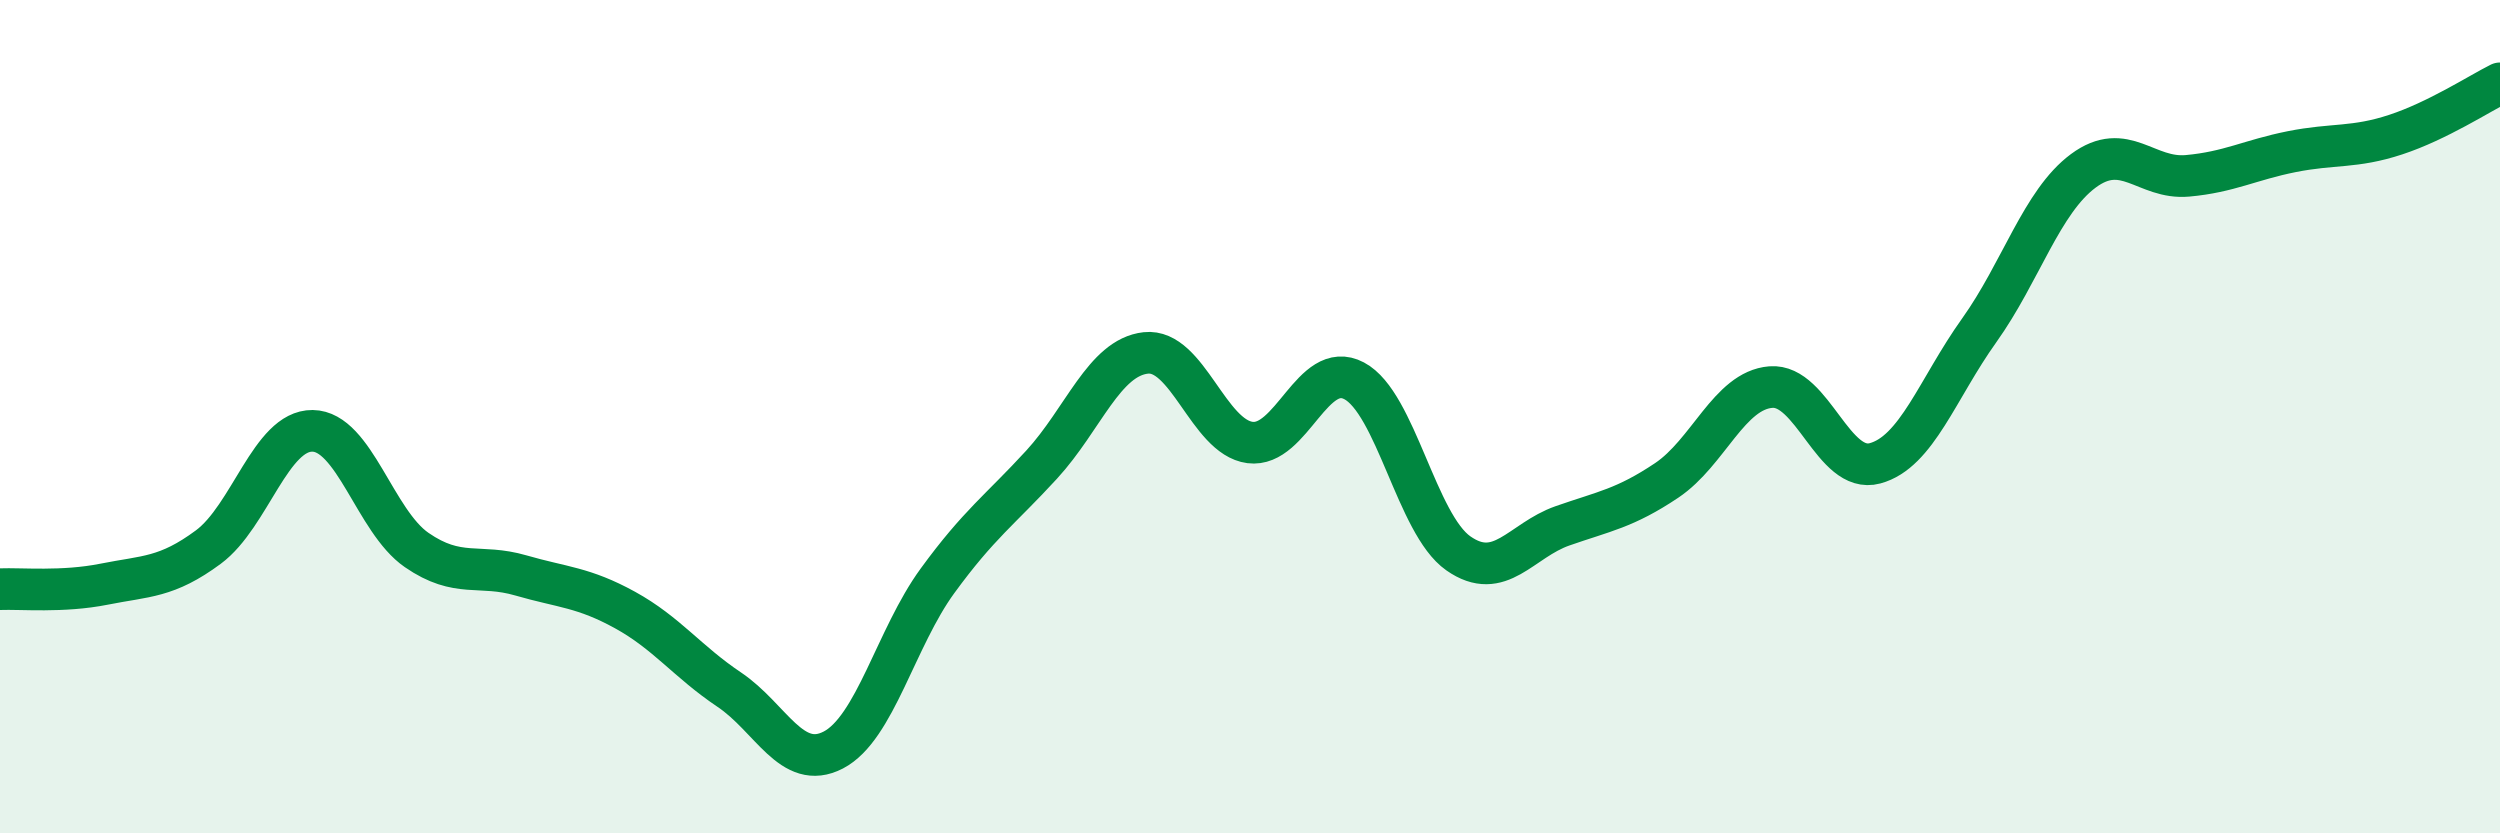
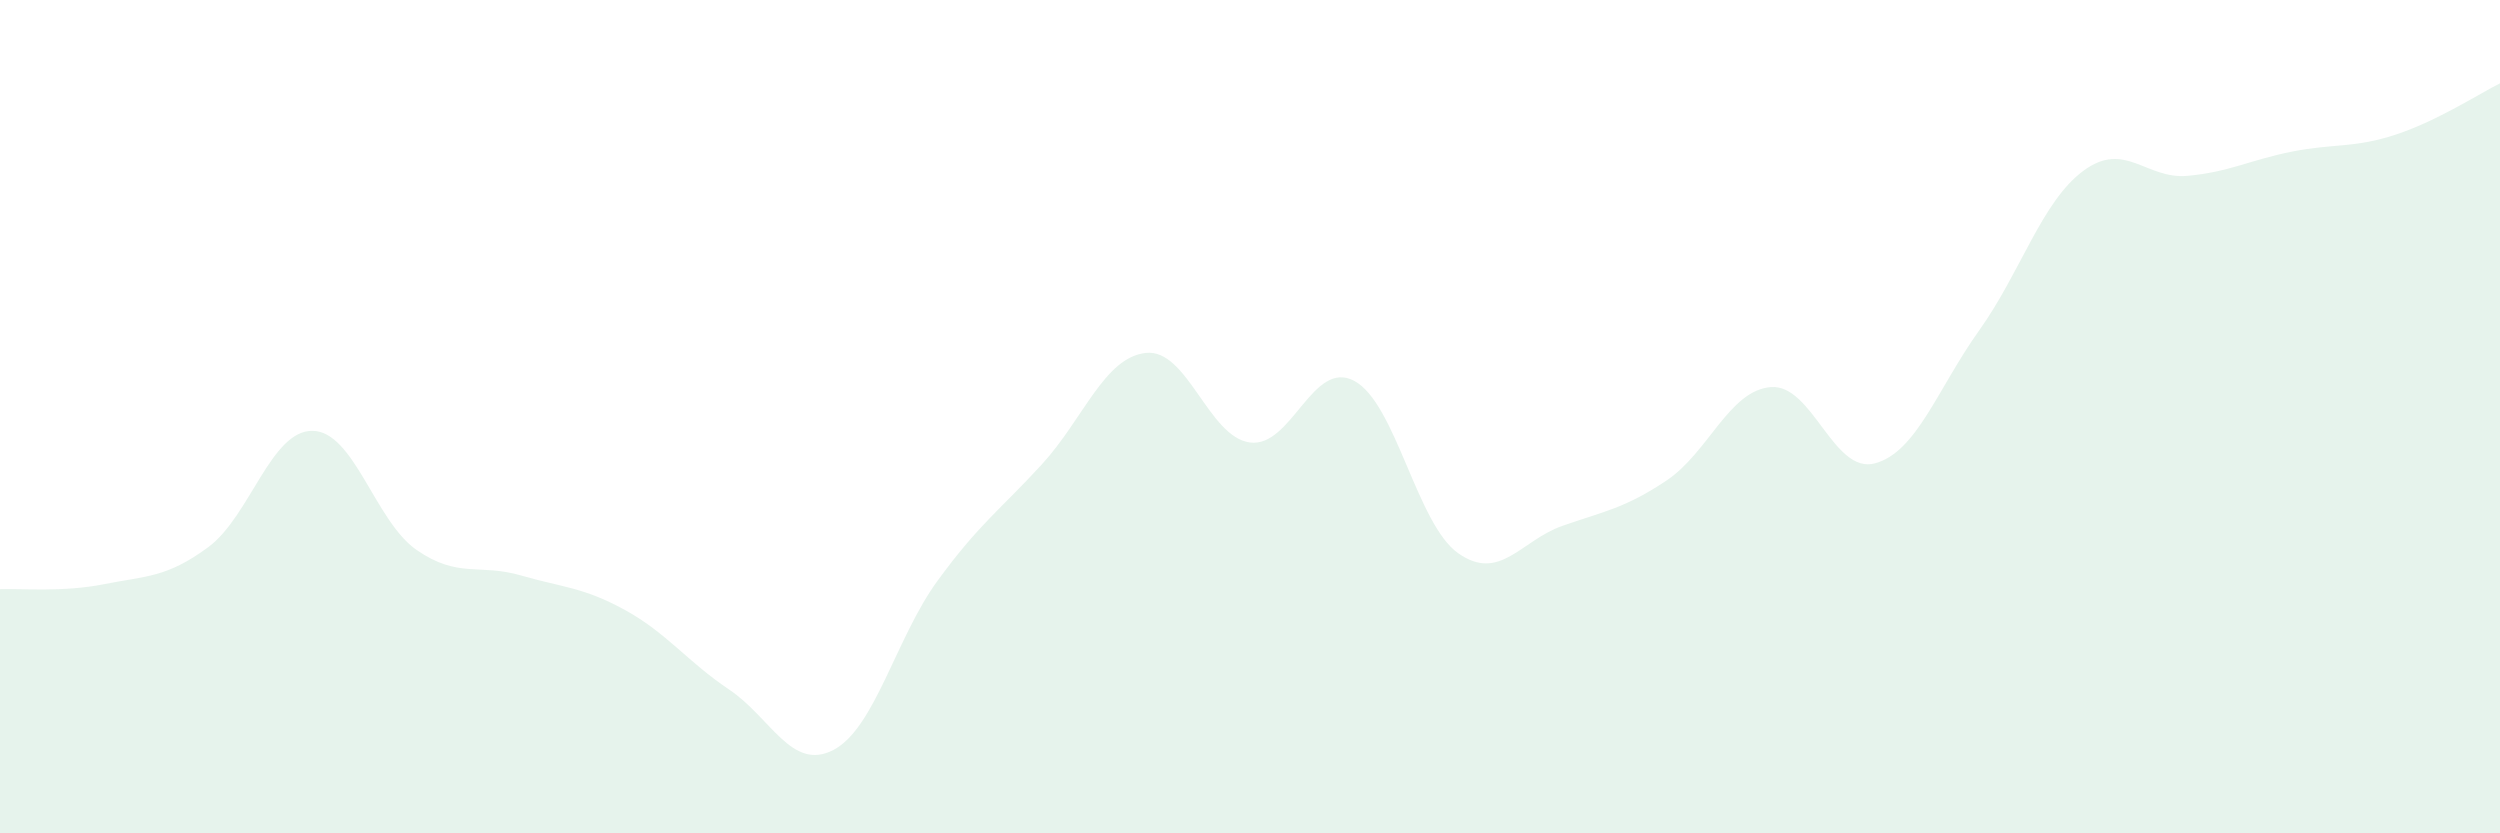
<svg xmlns="http://www.w3.org/2000/svg" width="60" height="20" viewBox="0 0 60 20">
  <path d="M 0,14.14 C 0.5,14.12 1.5,14.22 2.5,14.02 C 3.5,13.82 4,13.87 5,13.13 C 6,12.39 6.5,10.33 7.5,10.34 C 8.5,10.35 9,12.51 10,13.2 C 11,13.89 11.5,13.52 12.5,13.81 C 13.5,14.1 14,14.09 15,14.64 C 16,15.19 16.5,15.88 17.5,16.55 C 18.5,17.22 19,18.52 20,18 C 21,17.48 21.5,15.31 22.5,13.94 C 23.5,12.57 24,12.24 25,11.15 C 26,10.06 26.5,8.58 27.5,8.47 C 28.5,8.36 29,10.49 30,10.62 C 31,10.75 31.5,8.61 32.5,9.14 C 33.5,9.67 34,12.58 35,13.28 C 36,13.98 36.5,12.97 37.5,12.62 C 38.5,12.27 39,12.2 40,11.53 C 41,10.86 41.5,9.37 42.5,9.29 C 43.5,9.21 44,11.39 45,11.12 C 46,10.85 46.5,9.33 47.5,7.93 C 48.5,6.53 49,4.84 50,4.1 C 51,3.36 51.5,4.31 52.5,4.22 C 53.5,4.13 54,3.84 55,3.64 C 56,3.44 56.5,3.56 57.5,3.23 C 58.5,2.9 59.5,2.25 60,2L60 20L0 20Z" fill="#008740" opacity="0.1" stroke-linecap="round" stroke-linejoin="round" />
-   <path d="M 0,14.14 C 0.5,14.12 1.5,14.22 2.5,14.02 C 3.5,13.82 4,13.87 5,13.13 C 6,12.39 6.5,10.33 7.5,10.34 C 8.5,10.35 9,12.51 10,13.2 C 11,13.89 11.5,13.52 12.5,13.81 C 13.5,14.1 14,14.09 15,14.64 C 16,15.19 16.5,15.88 17.5,16.55 C 18.5,17.22 19,18.52 20,18 C 21,17.48 21.5,15.31 22.5,13.94 C 23.5,12.57 24,12.24 25,11.15 C 26,10.06 26.5,8.58 27.5,8.47 C 28.5,8.36 29,10.49 30,10.62 C 31,10.75 31.5,8.61 32.5,9.14 C 33.5,9.67 34,12.58 35,13.28 C 36,13.98 36.5,12.97 37.5,12.62 C 38.5,12.27 39,12.2 40,11.53 C 41,10.86 41.5,9.37 42.5,9.29 C 43.5,9.21 44,11.39 45,11.12 C 46,10.85 46.5,9.33 47.5,7.93 C 48.5,6.53 49,4.84 50,4.1 C 51,3.36 51.5,4.31 52.5,4.22 C 53.5,4.13 54,3.84 55,3.64 C 56,3.44 56.5,3.56 57.5,3.23 C 58.5,2.9 59.5,2.25 60,2" stroke="#008740" stroke-width="1" fill="none" stroke-linecap="round" stroke-linejoin="round" />
</svg>